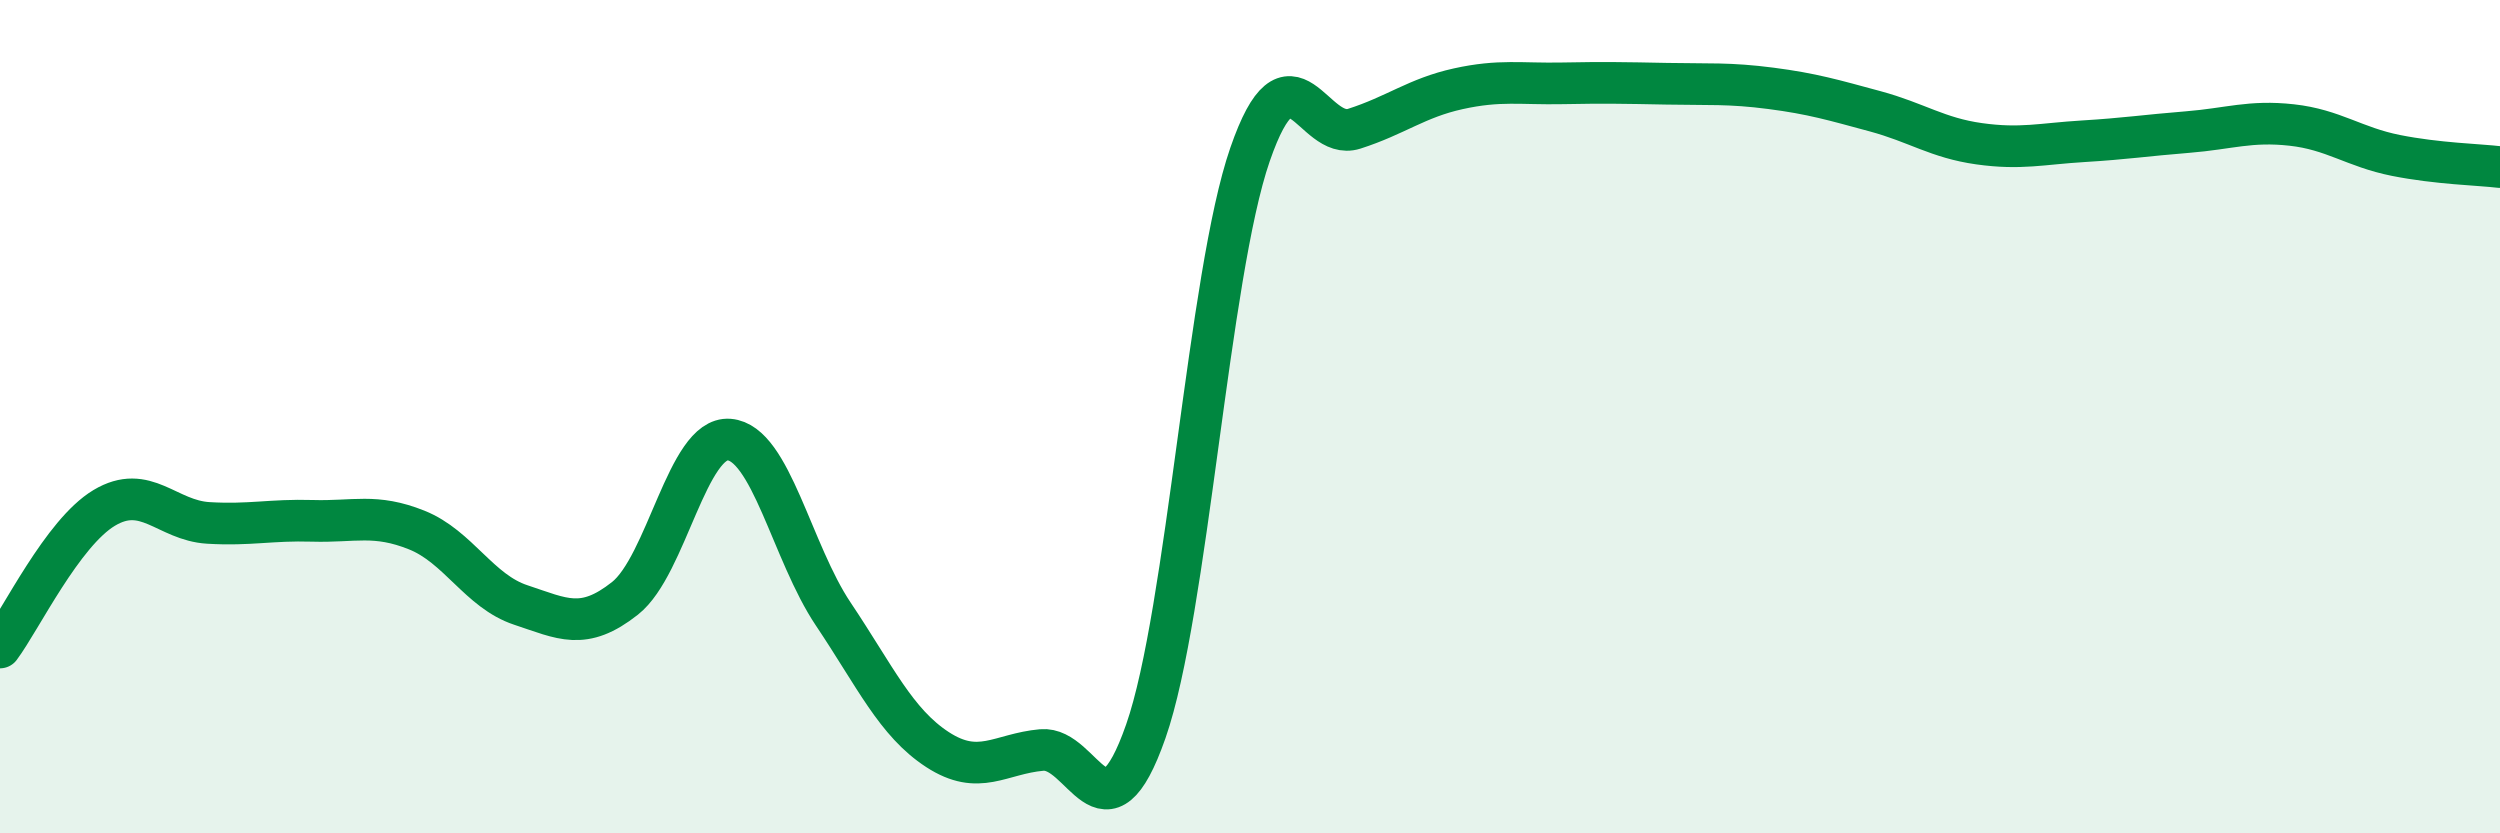
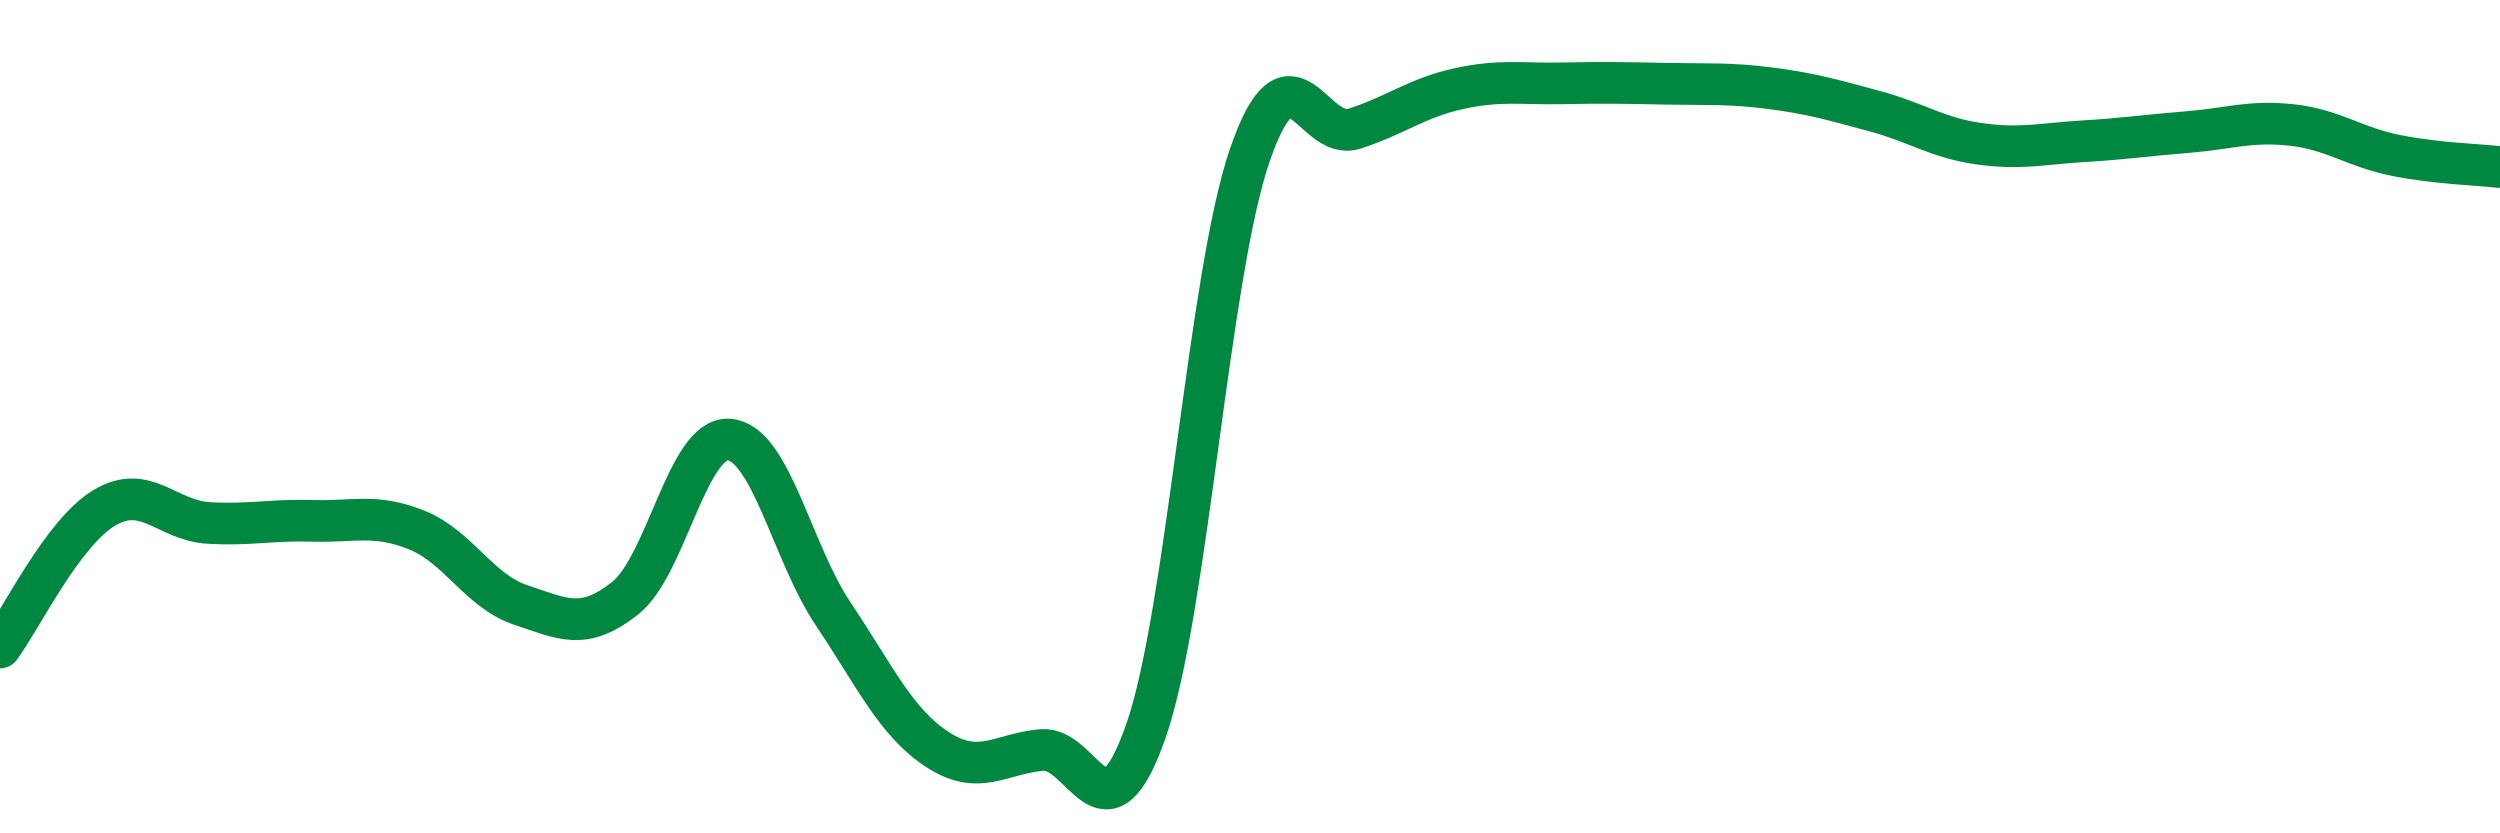
<svg xmlns="http://www.w3.org/2000/svg" width="60" height="20" viewBox="0 0 60 20">
-   <path d="M 0,15.54 C 0.5,14.87 1.5,12.79 2.5,12.19 C 3.5,11.59 4,12.49 5,12.55 C 6,12.61 6.5,12.47 7.5,12.5 C 8.5,12.53 9,12.32 10,12.72 C 11,13.12 11.5,14.19 12.5,14.52 C 13.5,14.85 14,15.15 15,14.36 C 16,13.57 16.5,10.47 17.5,10.55 C 18.5,10.63 19,13.25 20,14.74 C 21,16.23 21.5,17.34 22.5,17.99 C 23.5,18.64 24,18.09 25,18 C 26,17.91 26.5,20.41 27.5,17.55 C 28.5,14.69 29,6.6 30,3.71 C 31,0.82 31.5,3.41 32.5,3.09 C 33.5,2.77 34,2.35 35,2.13 C 36,1.91 36.5,2.02 37.5,2 C 38.5,1.98 39,1.99 40,2.01 C 41,2.03 41.5,1.99 42.5,2.12 C 43.5,2.25 44,2.4 45,2.67 C 46,2.94 46.5,3.31 47.5,3.45 C 48.5,3.59 49,3.45 50,3.39 C 51,3.33 51.5,3.25 52.5,3.17 C 53.5,3.09 54,2.89 55,3 C 56,3.11 56.5,3.53 57.5,3.73 C 58.5,3.93 59.5,3.95 60,4.01L60 20L0 20Z" fill="#008740" opacity="0.1" stroke-linecap="round" stroke-linejoin="round" />
  <path d="M 0,15.54 C 0.5,14.87 1.5,12.79 2.5,12.19 C 3.5,11.59 4,12.49 5,12.55 C 6,12.61 6.5,12.47 7.5,12.5 C 8.5,12.53 9,12.32 10,12.72 C 11,13.12 11.5,14.19 12.5,14.52 C 13.5,14.85 14,15.15 15,14.36 C 16,13.57 16.5,10.47 17.5,10.55 C 18.5,10.63 19,13.25 20,14.74 C 21,16.23 21.5,17.34 22.5,17.99 C 23.5,18.64 24,18.09 25,18 C 26,17.91 26.5,20.41 27.5,17.55 C 28.5,14.69 29,6.6 30,3.71 C 31,0.82 31.5,3.41 32.5,3.09 C 33.5,2.77 34,2.35 35,2.13 C 36,1.91 36.5,2.02 37.5,2 C 38.5,1.98 39,1.99 40,2.01 C 41,2.03 41.5,1.99 42.5,2.12 C 43.5,2.25 44,2.4 45,2.67 C 46,2.94 46.5,3.31 47.5,3.45 C 48.5,3.59 49,3.45 50,3.39 C 51,3.33 51.5,3.25 52.5,3.17 C 53.5,3.09 54,2.89 55,3 C 56,3.11 56.5,3.53 57.5,3.73 C 58.5,3.93 59.5,3.95 60,4.01" stroke="#008740" stroke-width="1" fill="none" stroke-linecap="round" stroke-linejoin="round" />
</svg>